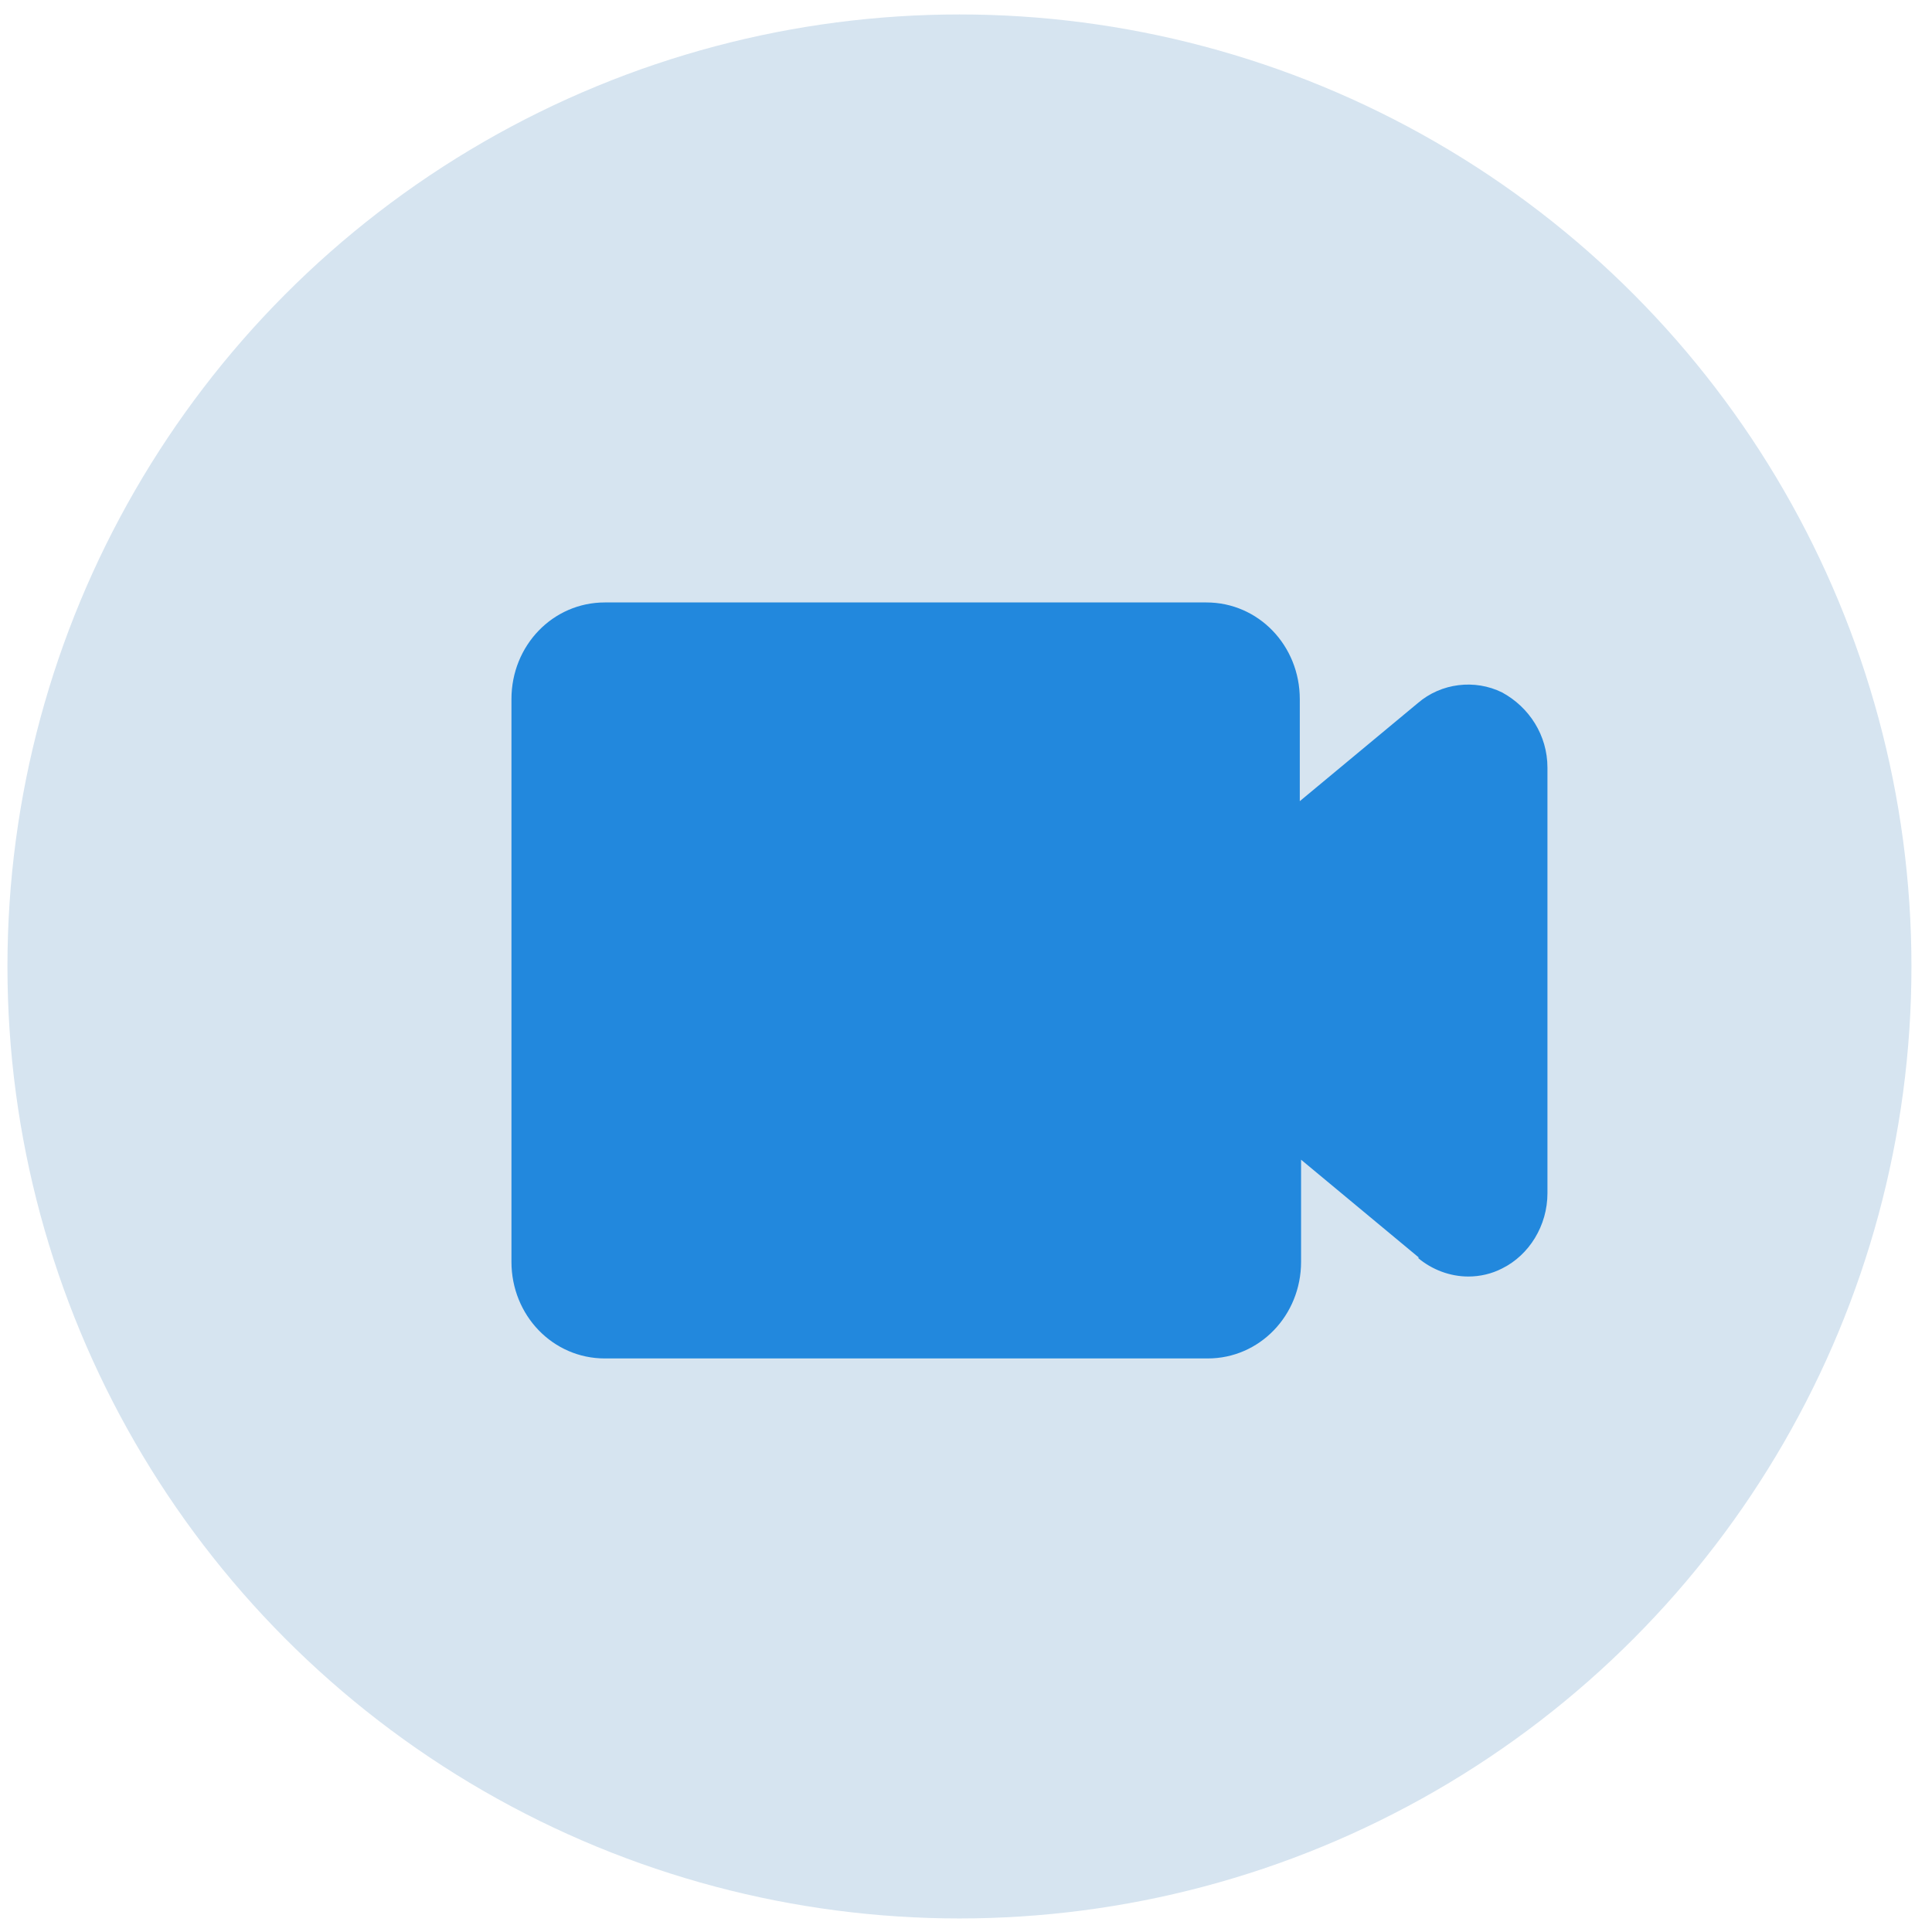
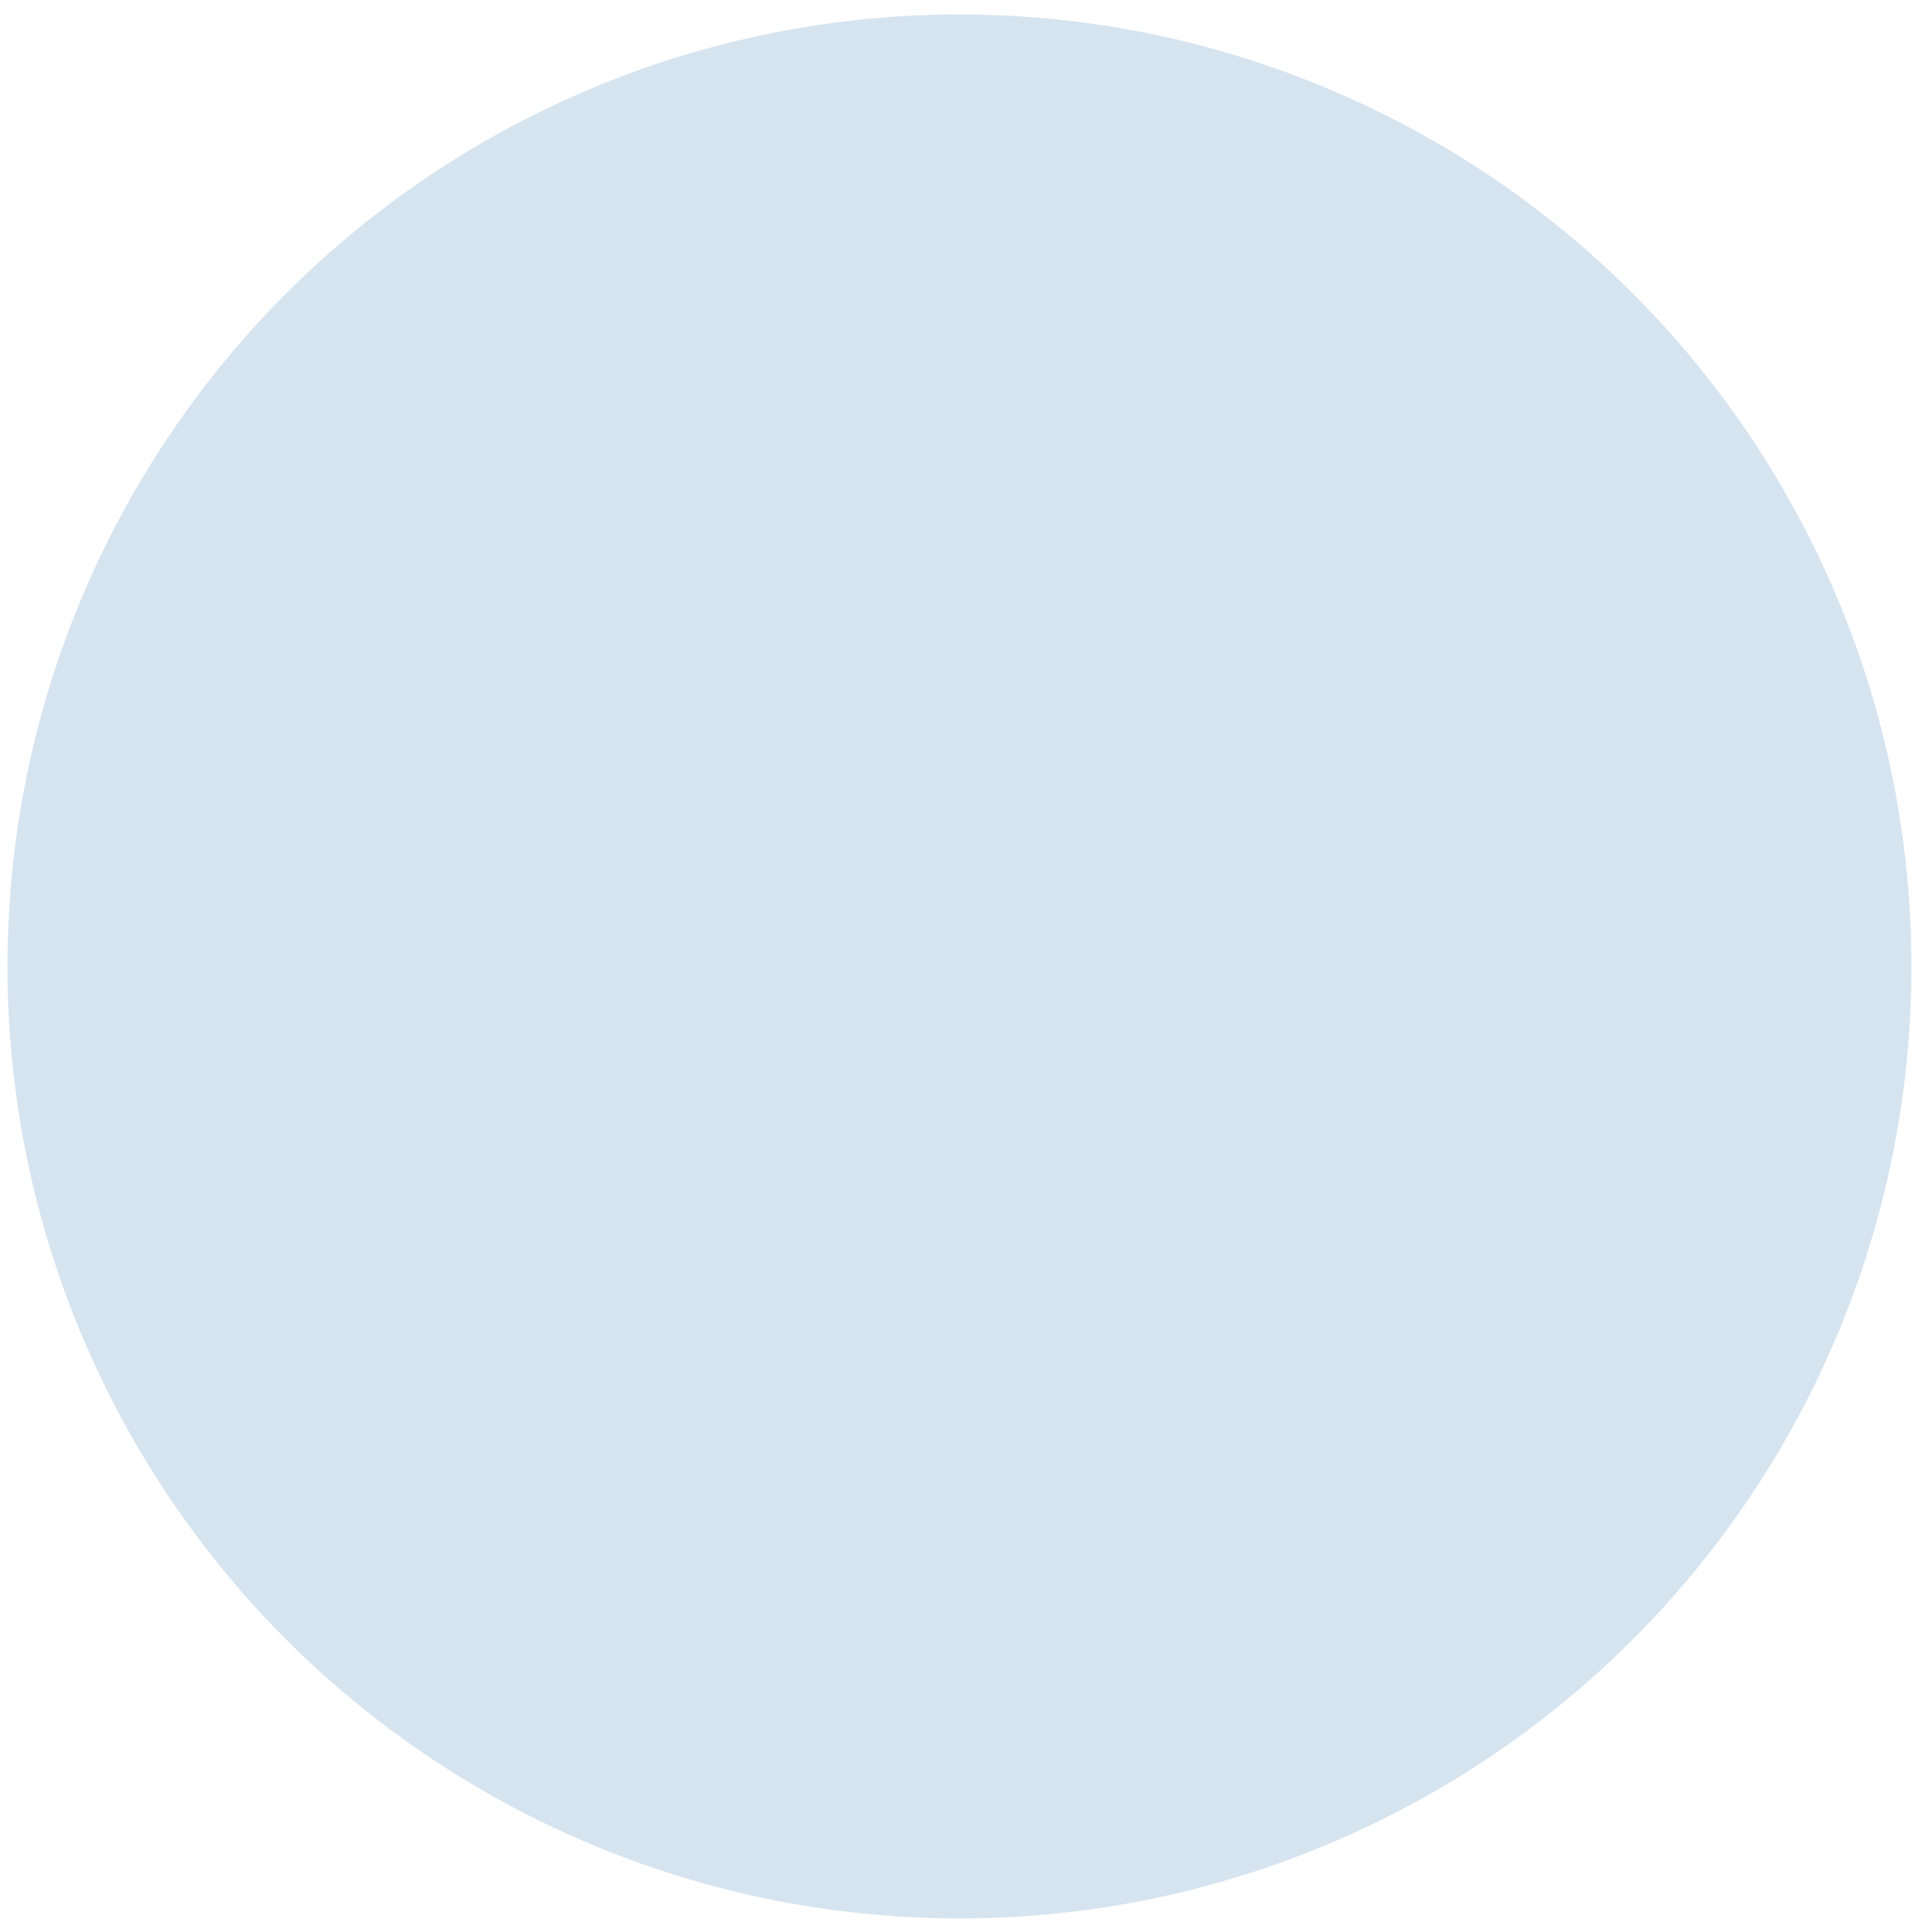
<svg xmlns="http://www.w3.org/2000/svg" width="69" height="69" viewBox="0 0 69 69" fill="none">
  <circle cx="34.266" cy="34.516" r="34" fill="#D6E4F0" />
-   <path d="M50.635 44.919C51.144 45.35 51.792 45.59 52.441 45.59C52.858 45.59 53.274 45.494 53.645 45.303C54.617 44.823 55.266 43.768 55.266 42.617V27.414C55.266 26.263 54.617 25.256 53.645 24.729C52.672 24.249 51.468 24.393 50.635 25.112L46.421 28.613V24.969C46.421 23.05 44.939 21.516 43.087 21.516H21.6C19.747 21.516 18.266 23.05 18.266 24.969V45.063C18.266 46.981 19.747 48.516 21.6 48.516H43.133C44.985 48.516 46.467 46.981 46.467 45.063V41.418L50.681 44.919H50.635Z" fill="#2288DD" />
</svg>